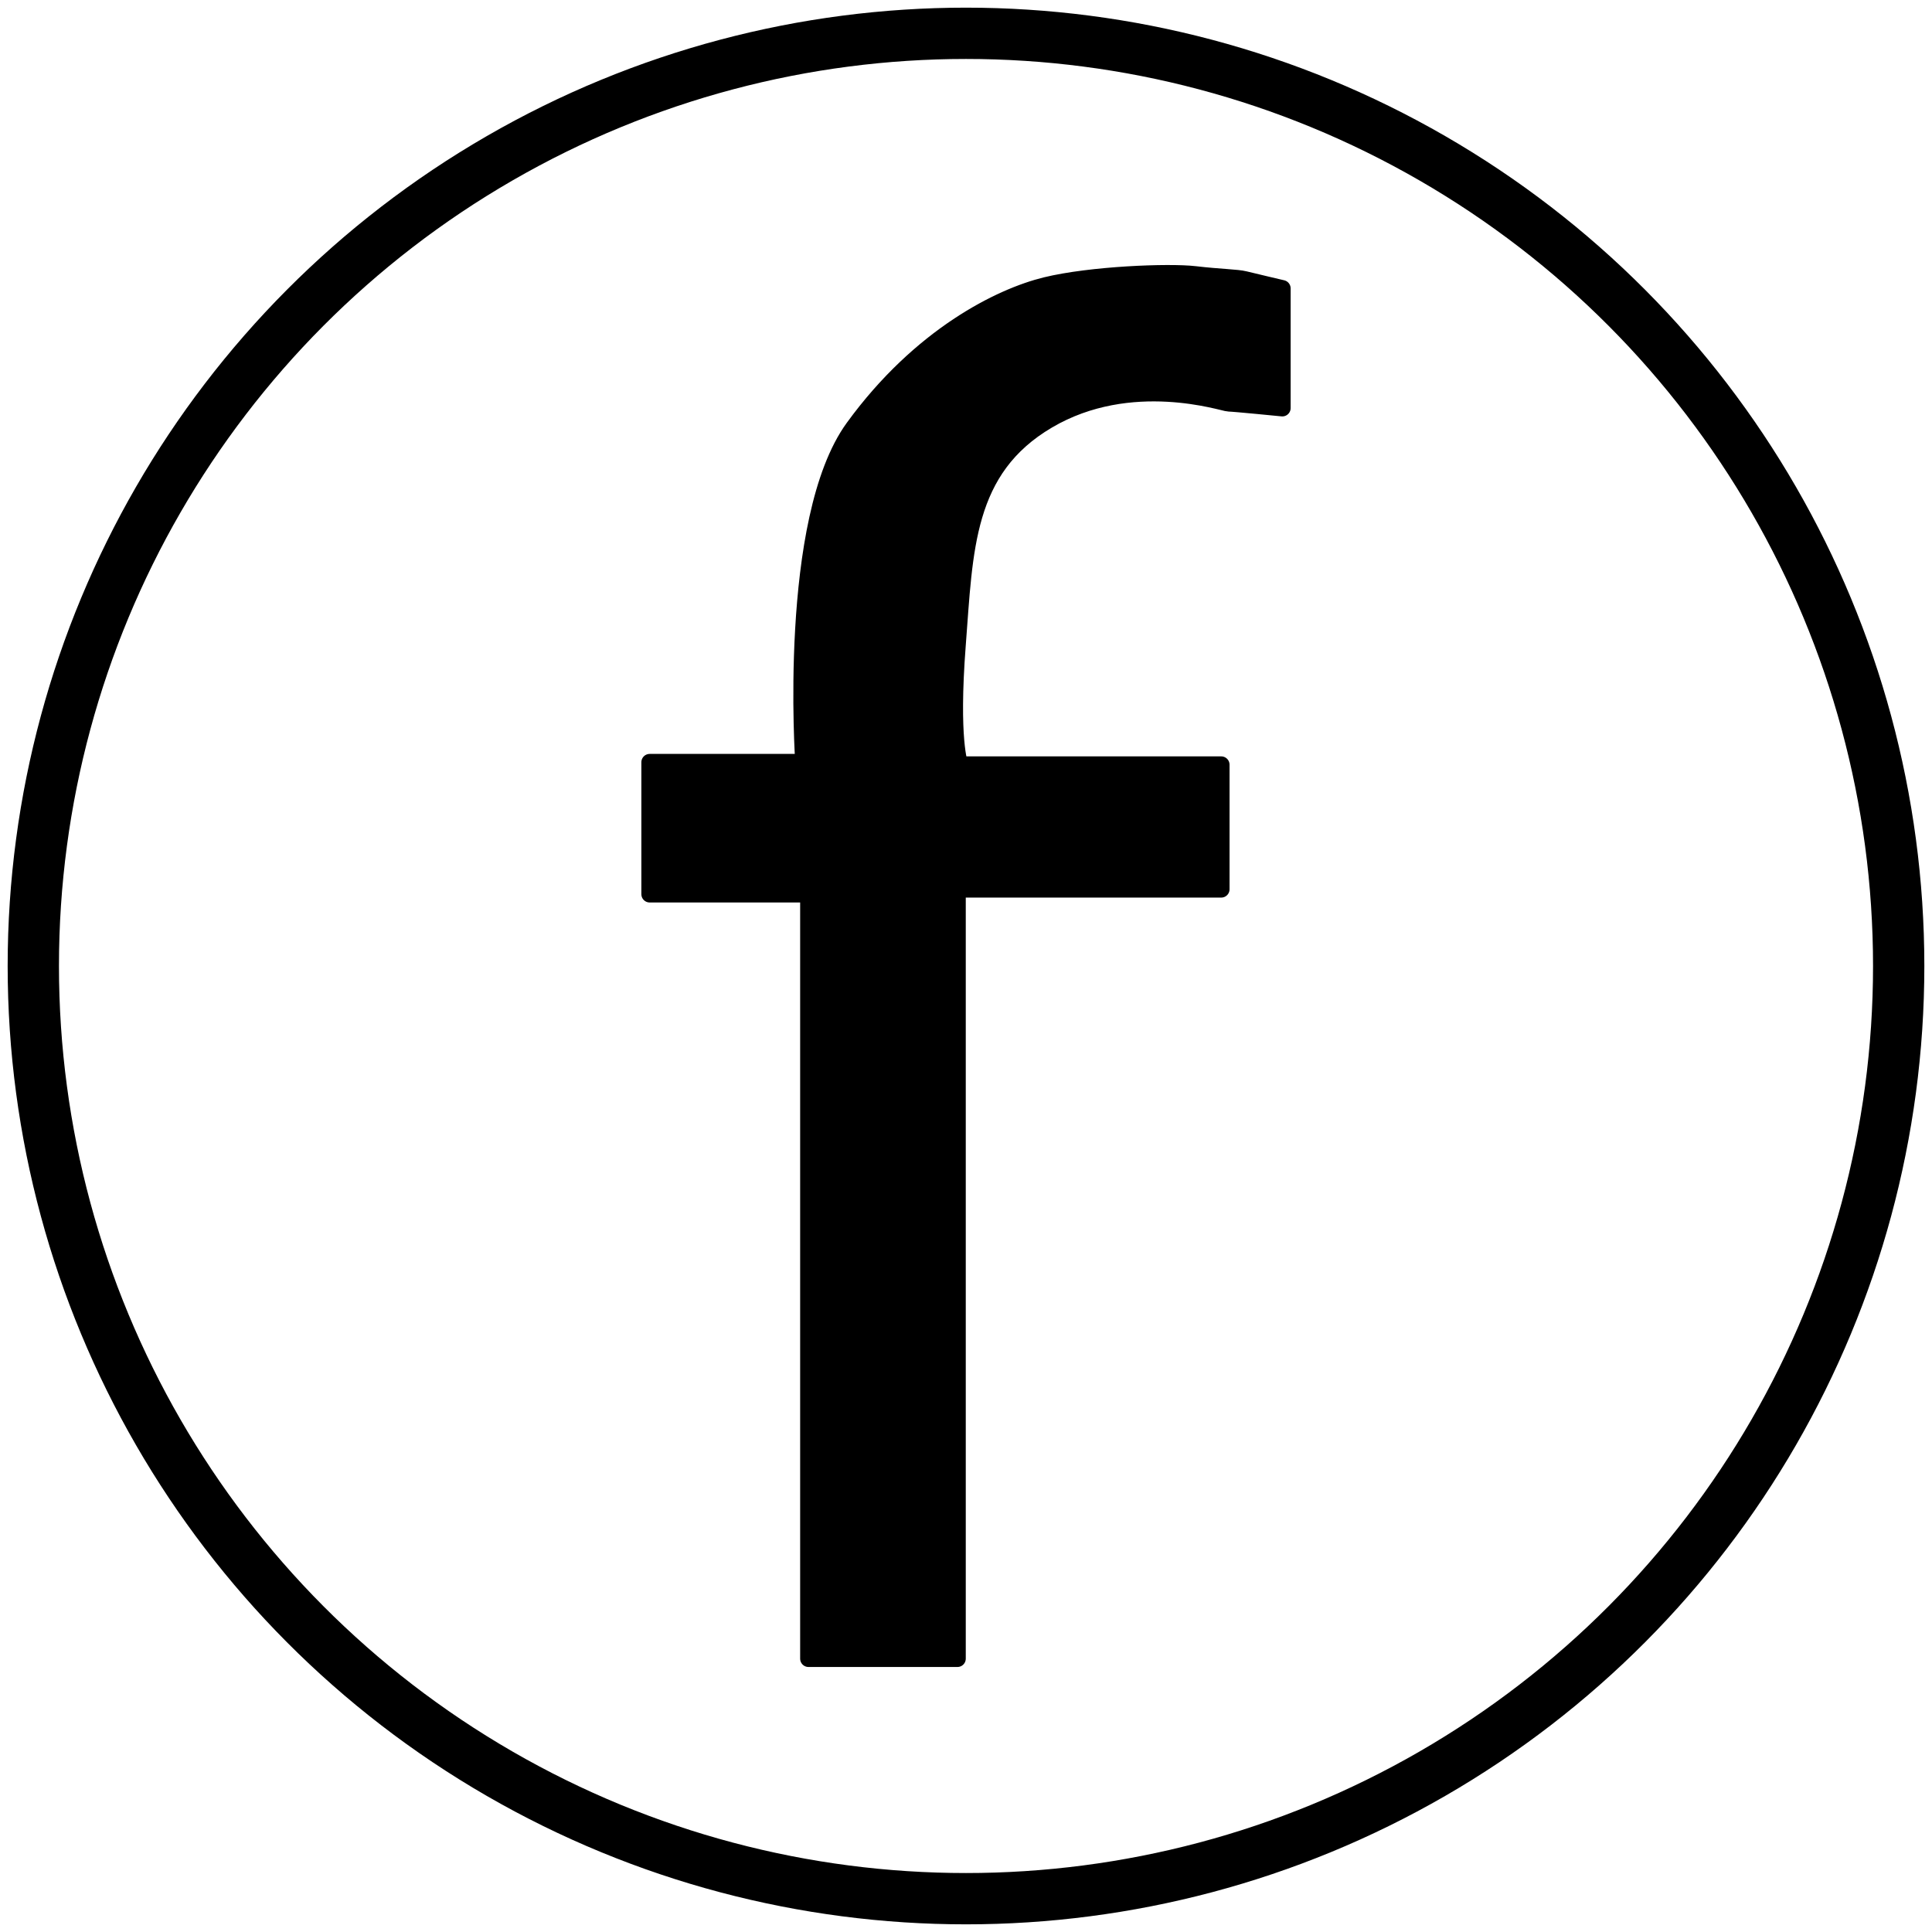
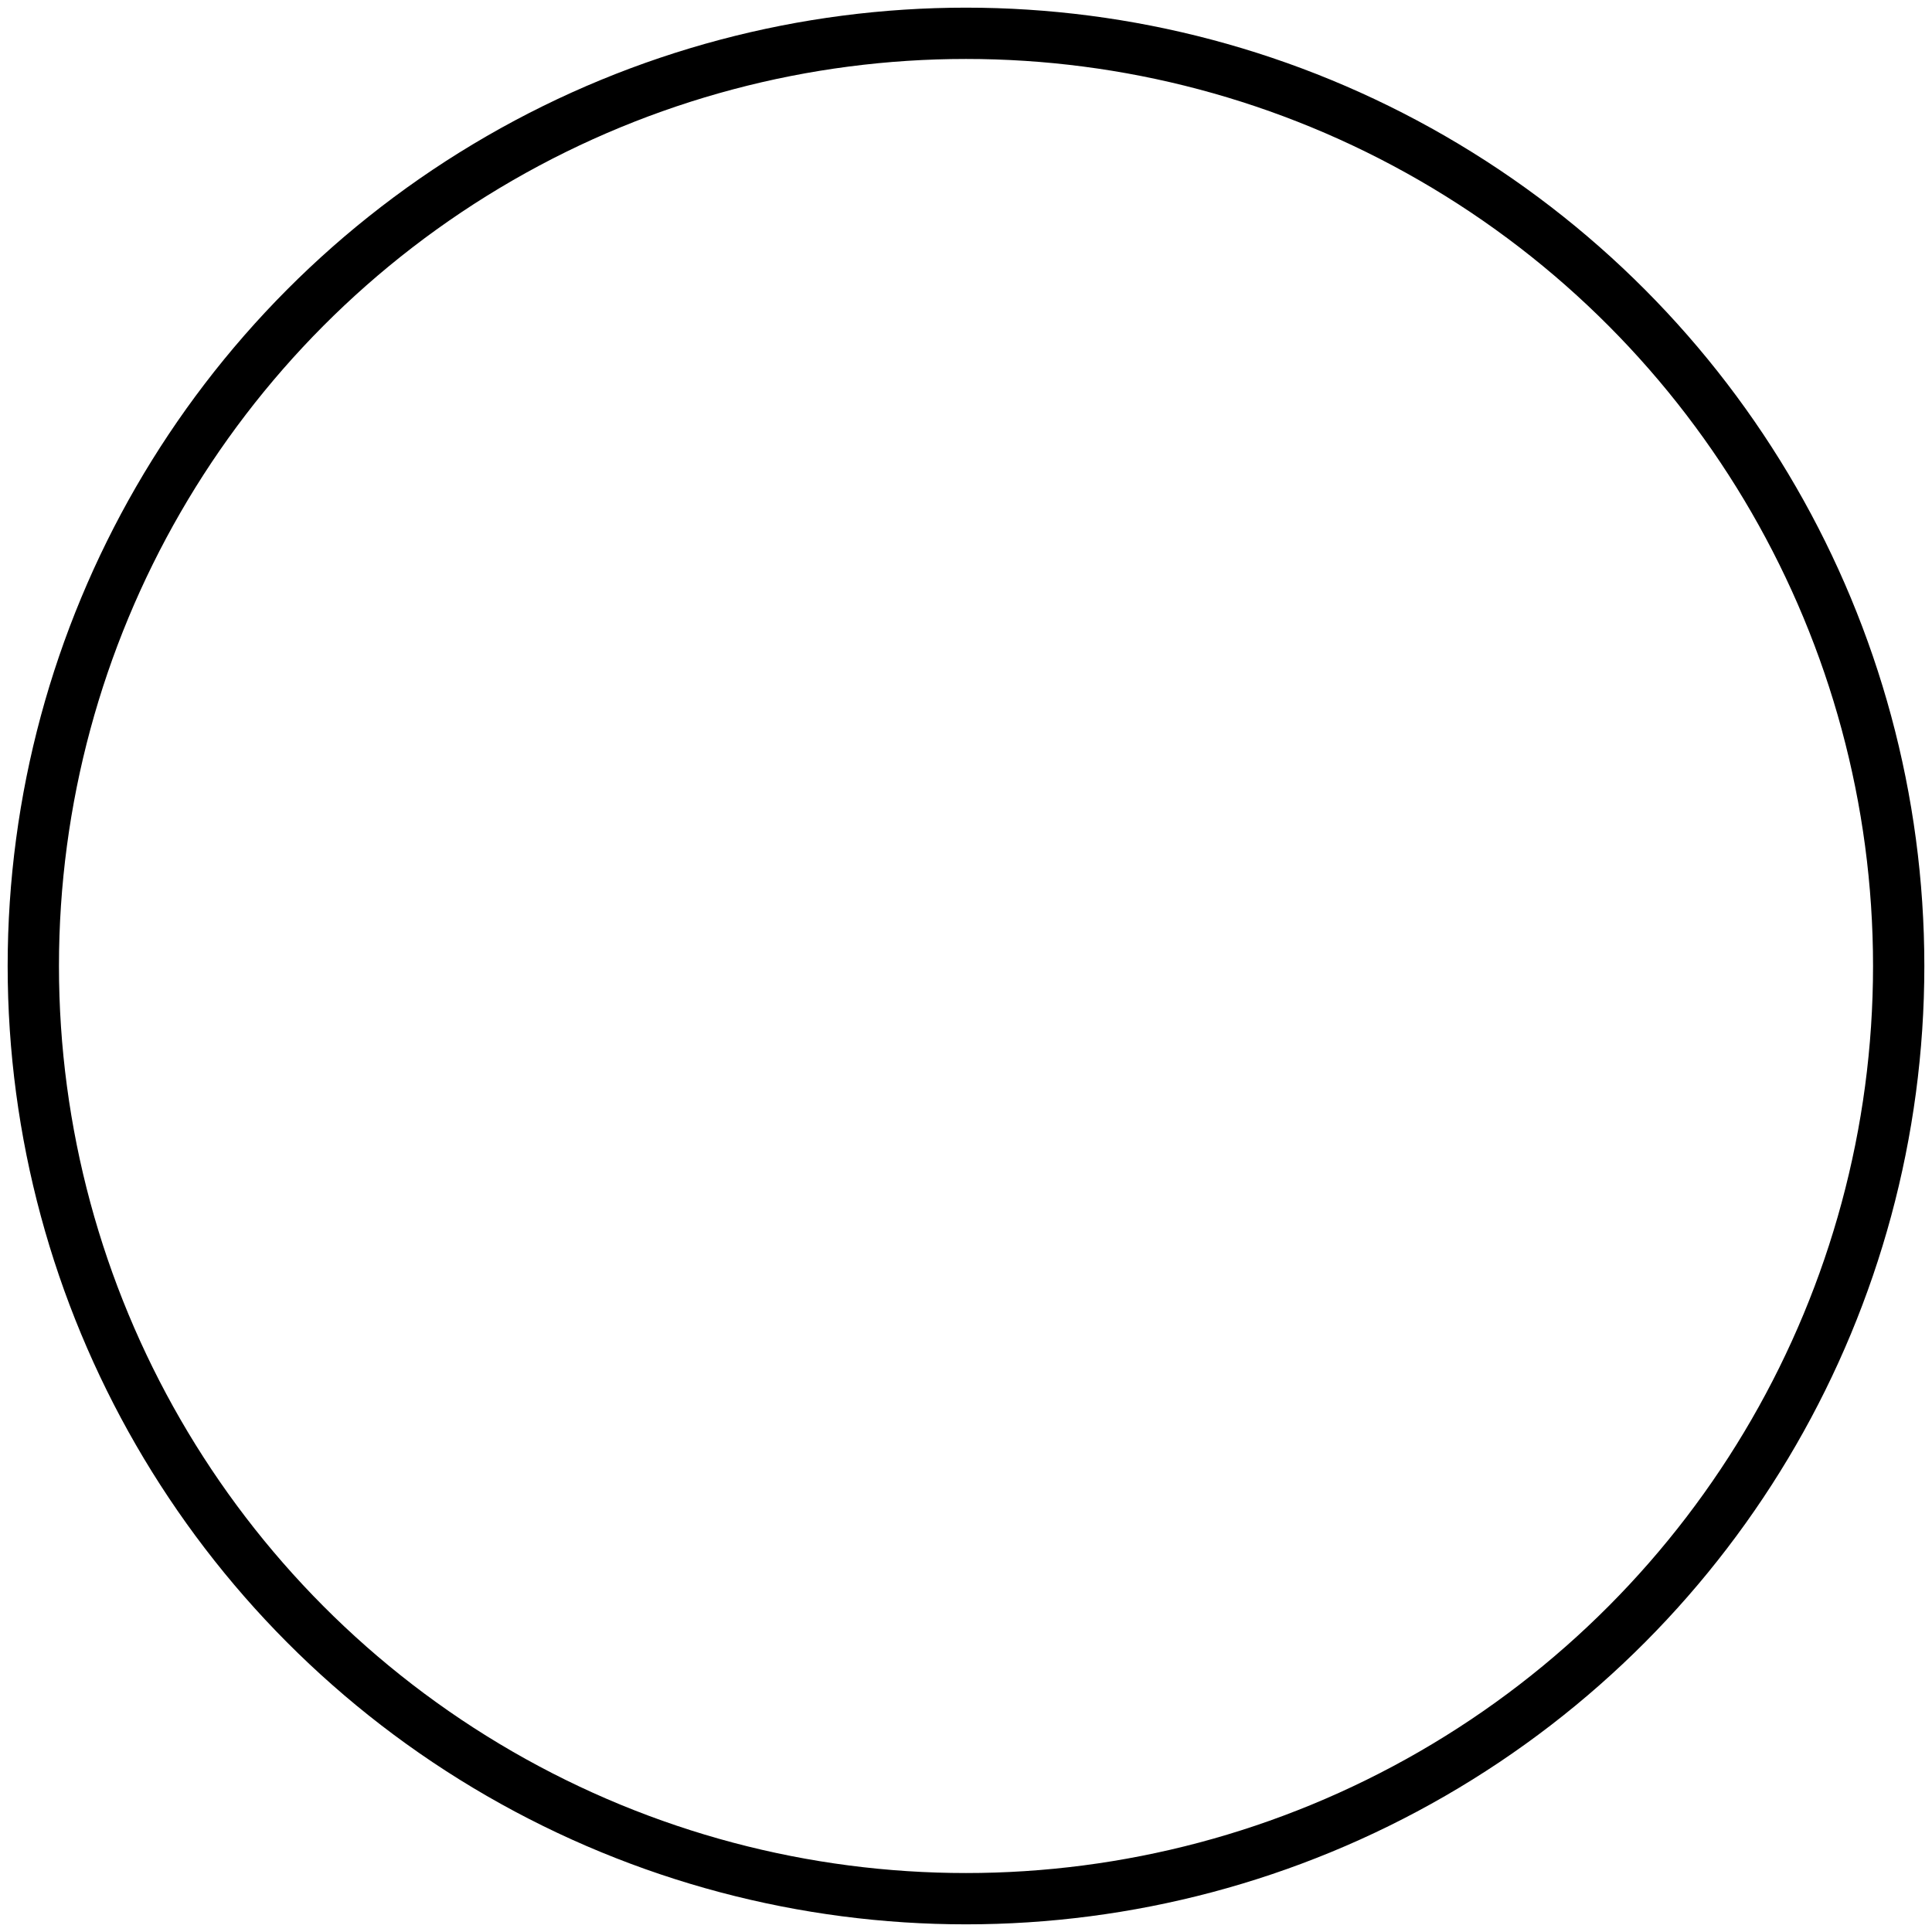
<svg xmlns="http://www.w3.org/2000/svg" width="100%" height="100%" viewBox="0 0 58 58" version="1.1" xml:space="preserve" style="fill-rule:evenodd;clip-rule:evenodd;stroke-linecap:round;stroke-linejoin:round;stroke-miterlimit:1.5;">
  <circle cx="29" cy="29" r="28" style="fill:none;stroke:#000;stroke-width:1.54px;" />
-   <path d="M38.496,8.658l0,3.593c0,0 -1.467,-0.146 -1.614,-0.146c-0.146,0 -2.933,-0.954 -5.426,0.513c-2.493,1.466 -2.493,3.886 -2.713,6.746c-0.22,2.859 0.074,3.593 0.074,3.593l7.845,0l0,3.739l-7.919,0l0,23.098l-4.472,0l0,-22.951l-4.767,0l0,-3.96l4.62,0c0,0 -0.51,-7.285 1.503,-10.048c2.012,-2.764 4.415,-3.935 5.766,-4.265c1.352,-0.331 3.694,-0.421 4.475,-0.331c0.781,0.091 1.262,0.091 1.502,0.151c0.24,0.06 1.126,0.268 1.126,0.268Z" style="stroke:#000;stroke-width:0.5px;" />
</svg>